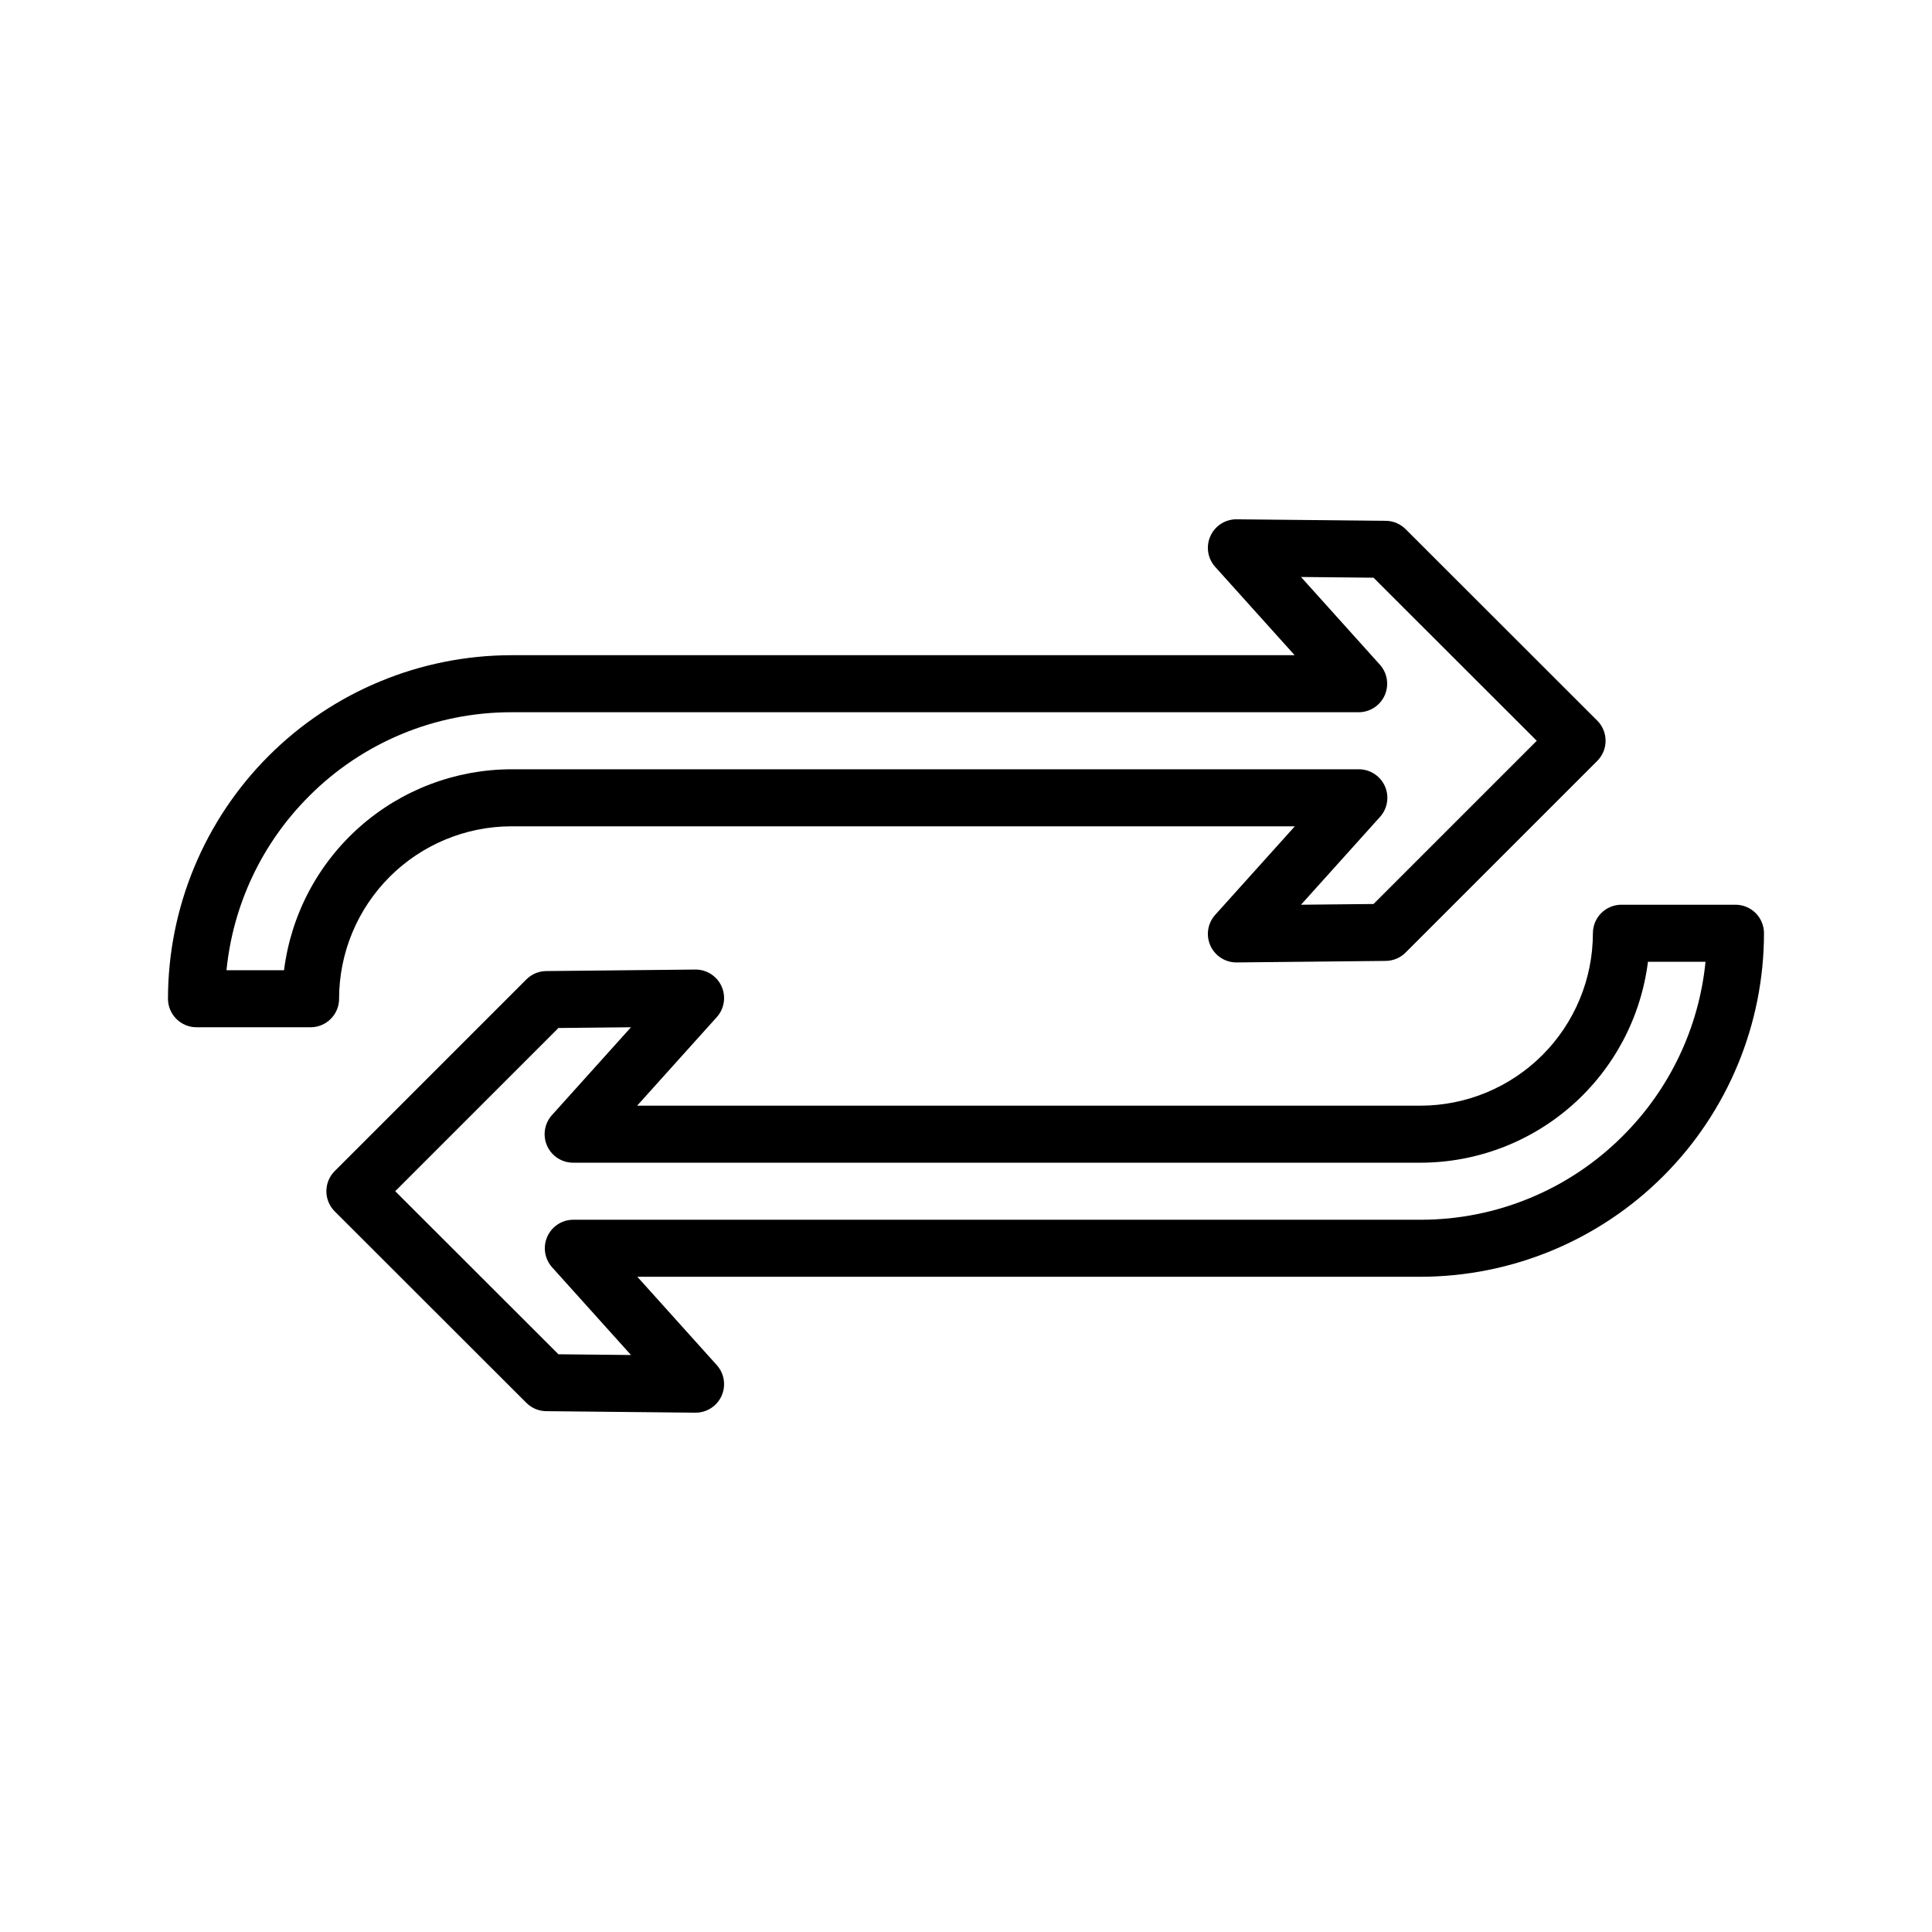
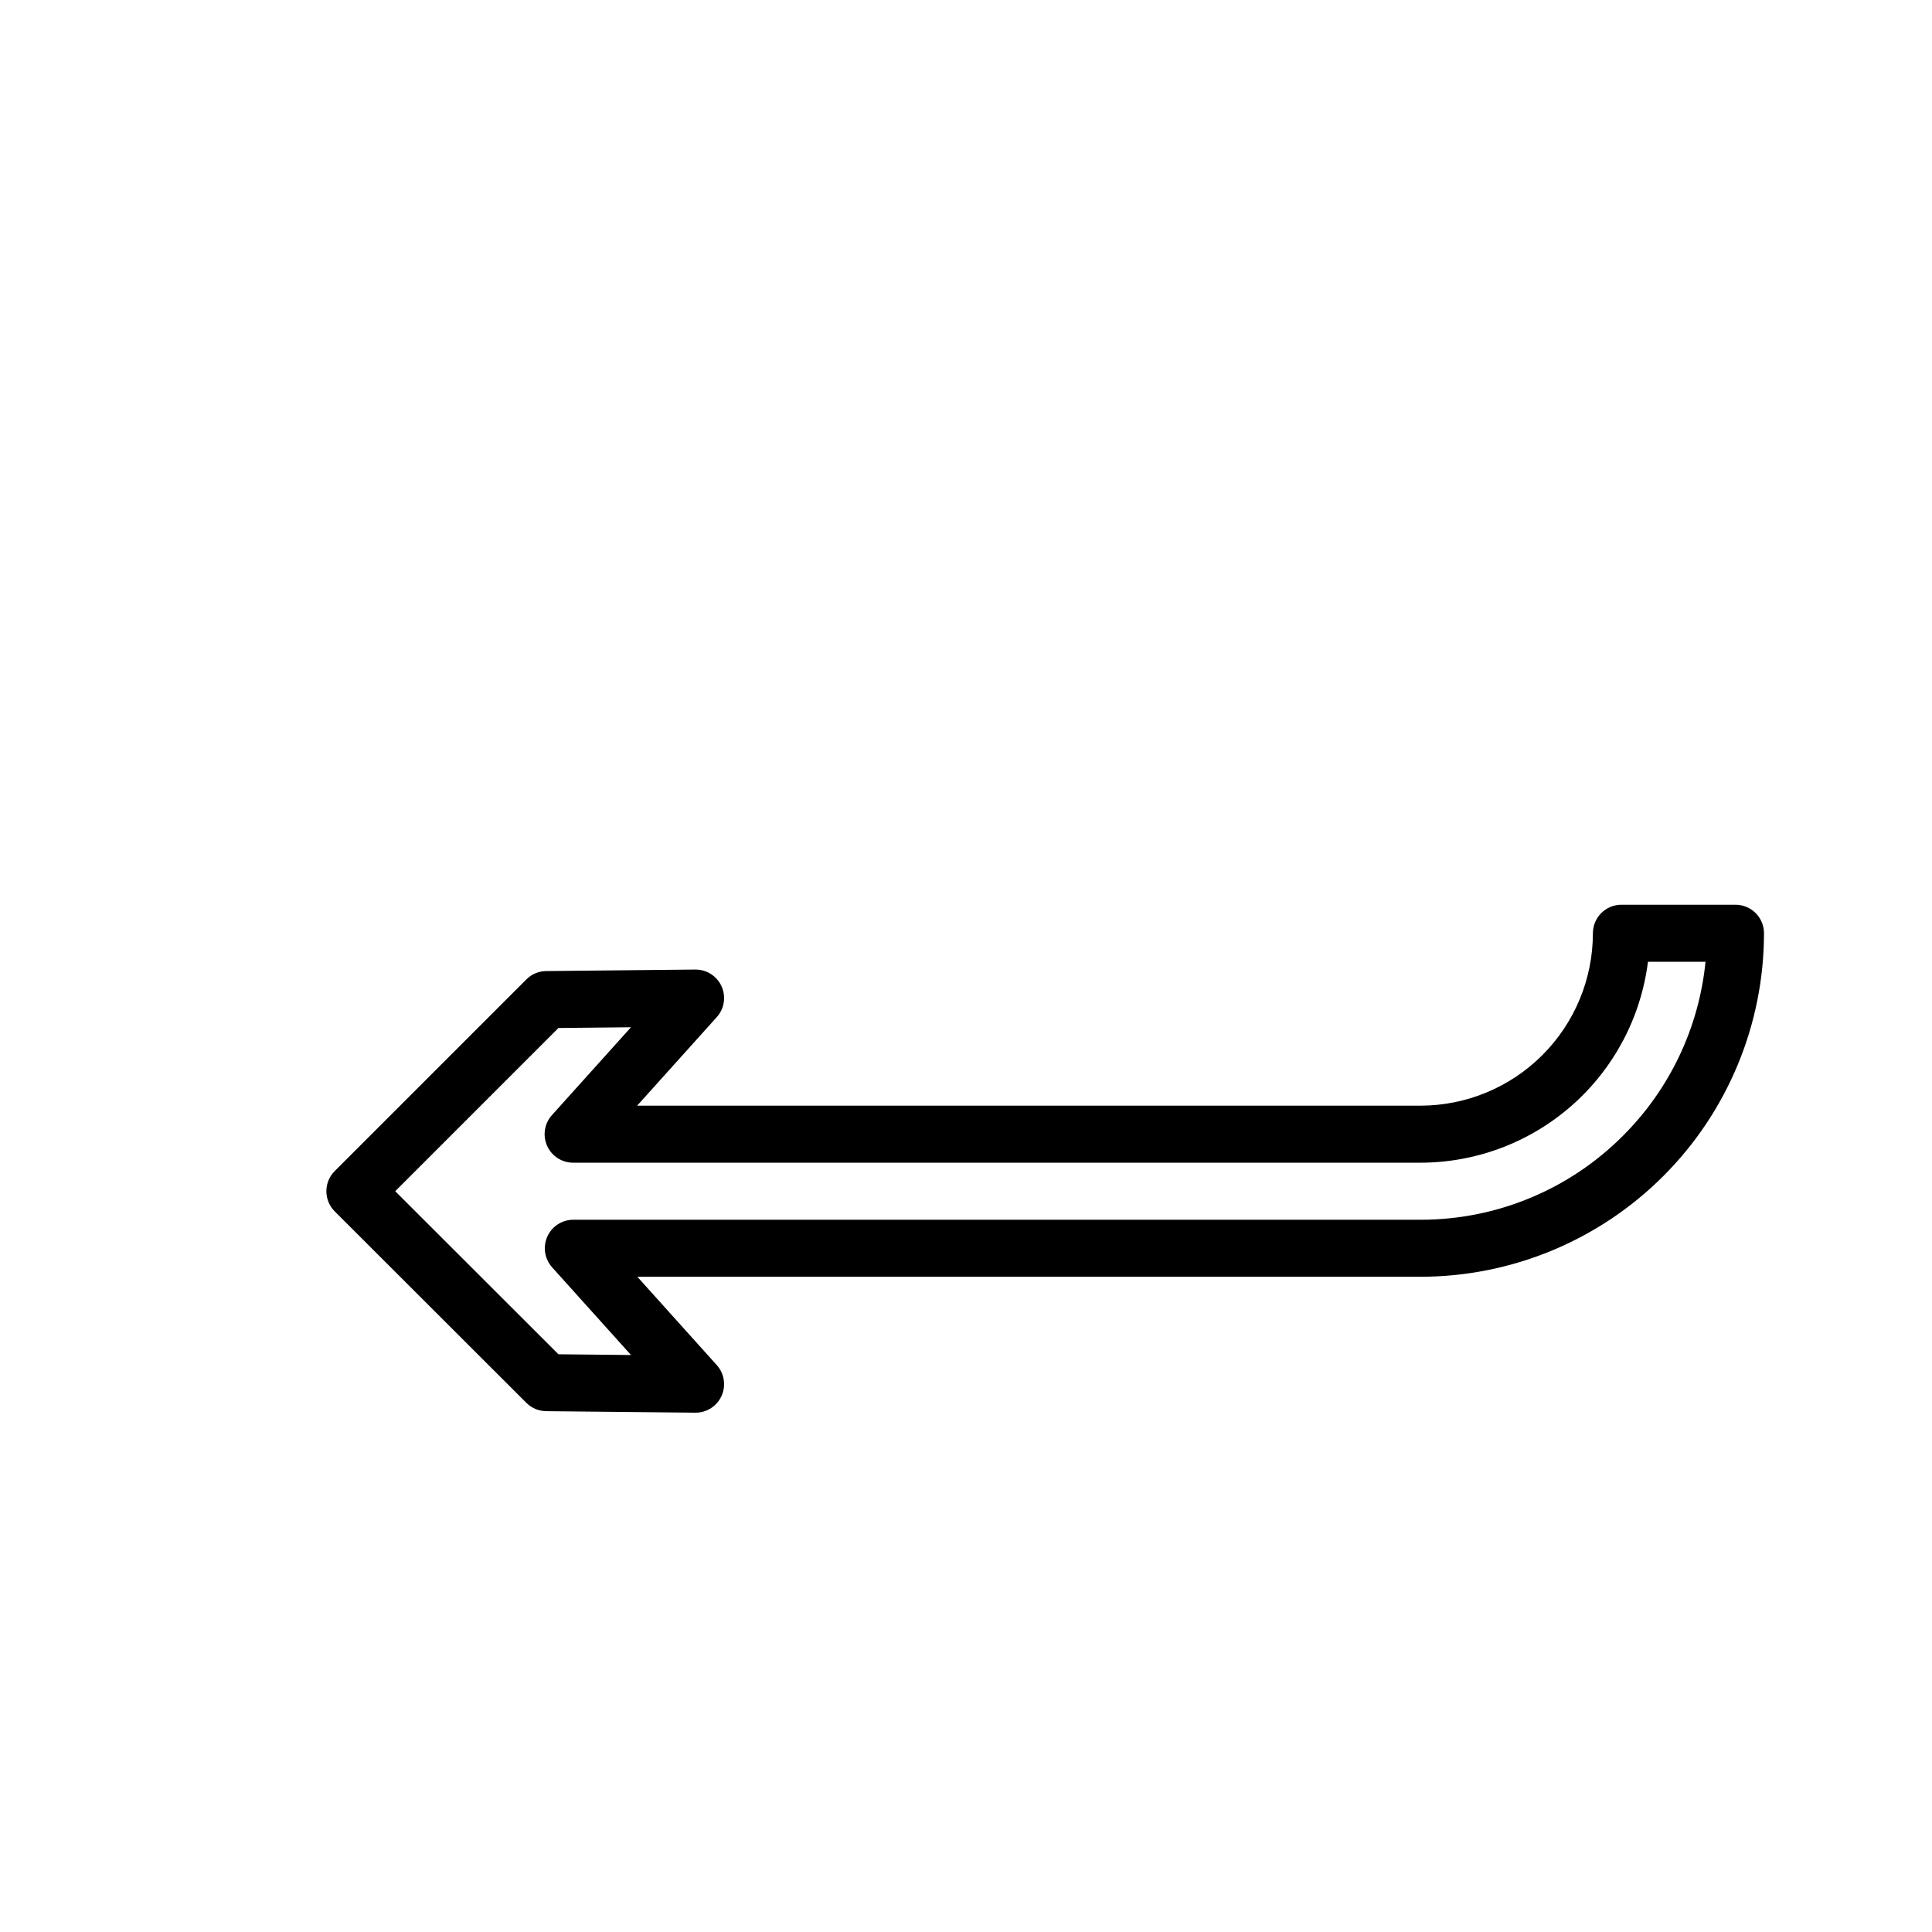
<svg xmlns="http://www.w3.org/2000/svg" fill="#000000" width="800px" height="800px" version="1.1" viewBox="144 144 512 512">
  <g>
-     <path d="m233.86 408.68c0.008-12.109 4.82-23.719 13.375-32.285 8.559-8.566 20.164-13.391 32.27-13.414h207.64l-21.105 23.465c-2.008 2.227-2.504 5.43-1.27 8.164 1.234 2.731 3.965 4.477 6.965 4.445l39.5-0.402v-0.004c1.977-0.016 3.871-0.809 5.266-2.211l50.785-50.785c1.418-1.418 2.215-3.34 2.211-5.344 0-2.008-0.797-3.93-2.215-5.344l-50.785-50.738c-1.395-1.398-3.285-2.195-5.262-2.207l-39.5-0.398-0.004-0.004c-2.996-0.027-5.727 1.715-6.961 4.449-1.234 2.731-0.738 5.934 1.27 8.164l21.055 23.406h-207.59c-24.129 0.031-47.266 9.633-64.324 26.703-17.059 17.066-26.648 40.207-26.664 64.34 0 4.172 3.383 7.555 7.559 7.555h30.23-0.004c4.176 0 7.559-3.383 7.559-7.555zm-7.973-53.672c14.195-14.258 33.496-22.27 53.617-22.258h224.55c2.984 0 5.691-1.754 6.902-4.481 1.215-2.727 0.715-5.91-1.281-8.129l-20.898-23.234 19.223 0.191 43.254 43.215-43.254 43.254-19.219 0.195 20.945-23.285c1.996-2.219 2.5-5.402 1.285-8.129-1.215-2.727-3.922-4.481-6.902-4.481h-224.6c-14.801 0.027-29.082 5.449-40.172 15.254-11.09 9.805-18.223 23.312-20.066 38h-15.25c1.734-17.438 9.461-33.734 21.871-46.113z" />
    <path d="m603.92 383.76h-30.23 0.004c-2.004 0-3.926 0.797-5.344 2.211-1.418 1.418-2.215 3.34-2.215 5.348-0.008 12.105-4.82 23.715-13.375 32.281-8.559 8.566-20.16 13.391-32.27 13.414h-207.64l21.105-23.465c2.004-2.227 2.5-5.43 1.266-8.164-1.234-2.731-3.965-4.477-6.965-4.445l-39.5 0.402c-1.977 0.016-3.871 0.812-5.266 2.215l-50.785 50.785c-1.418 1.418-2.211 3.34-2.211 5.344s0.797 3.93 2.215 5.344l50.785 50.738c1.395 1.398 3.285 2.191 5.266 2.207l39.5 0.398c2.996 0.031 5.731-1.711 6.961-4.445 1.234-2.731 0.738-5.934-1.266-8.164l-21.055-23.41h207.59c24.133-0.027 47.266-9.629 64.324-26.699 17.059-17.066 26.648-40.207 26.664-64.336 0-2.008-0.797-3.93-2.215-5.348-1.414-1.414-3.34-2.211-5.344-2.211zm-29.809 61.223c-14.199 14.262-33.496 22.273-53.621 22.262h-224.55c-2.984 0-5.688 1.754-6.902 4.481-1.215 2.723-0.711 5.91 1.281 8.129l20.898 23.234-19.223-0.191-43.254-43.215 43.258-43.254 19.219-0.195-20.949 23.289v-0.004c-1.992 2.219-2.496 5.402-1.281 8.129 1.211 2.727 3.918 4.481 6.902 4.481h224.6c14.801-0.027 29.086-5.449 40.172-15.254 11.09-9.801 18.223-23.312 20.066-38h15.254c-1.734 17.438-9.465 33.734-21.871 46.109z" />
  </g>
</svg>